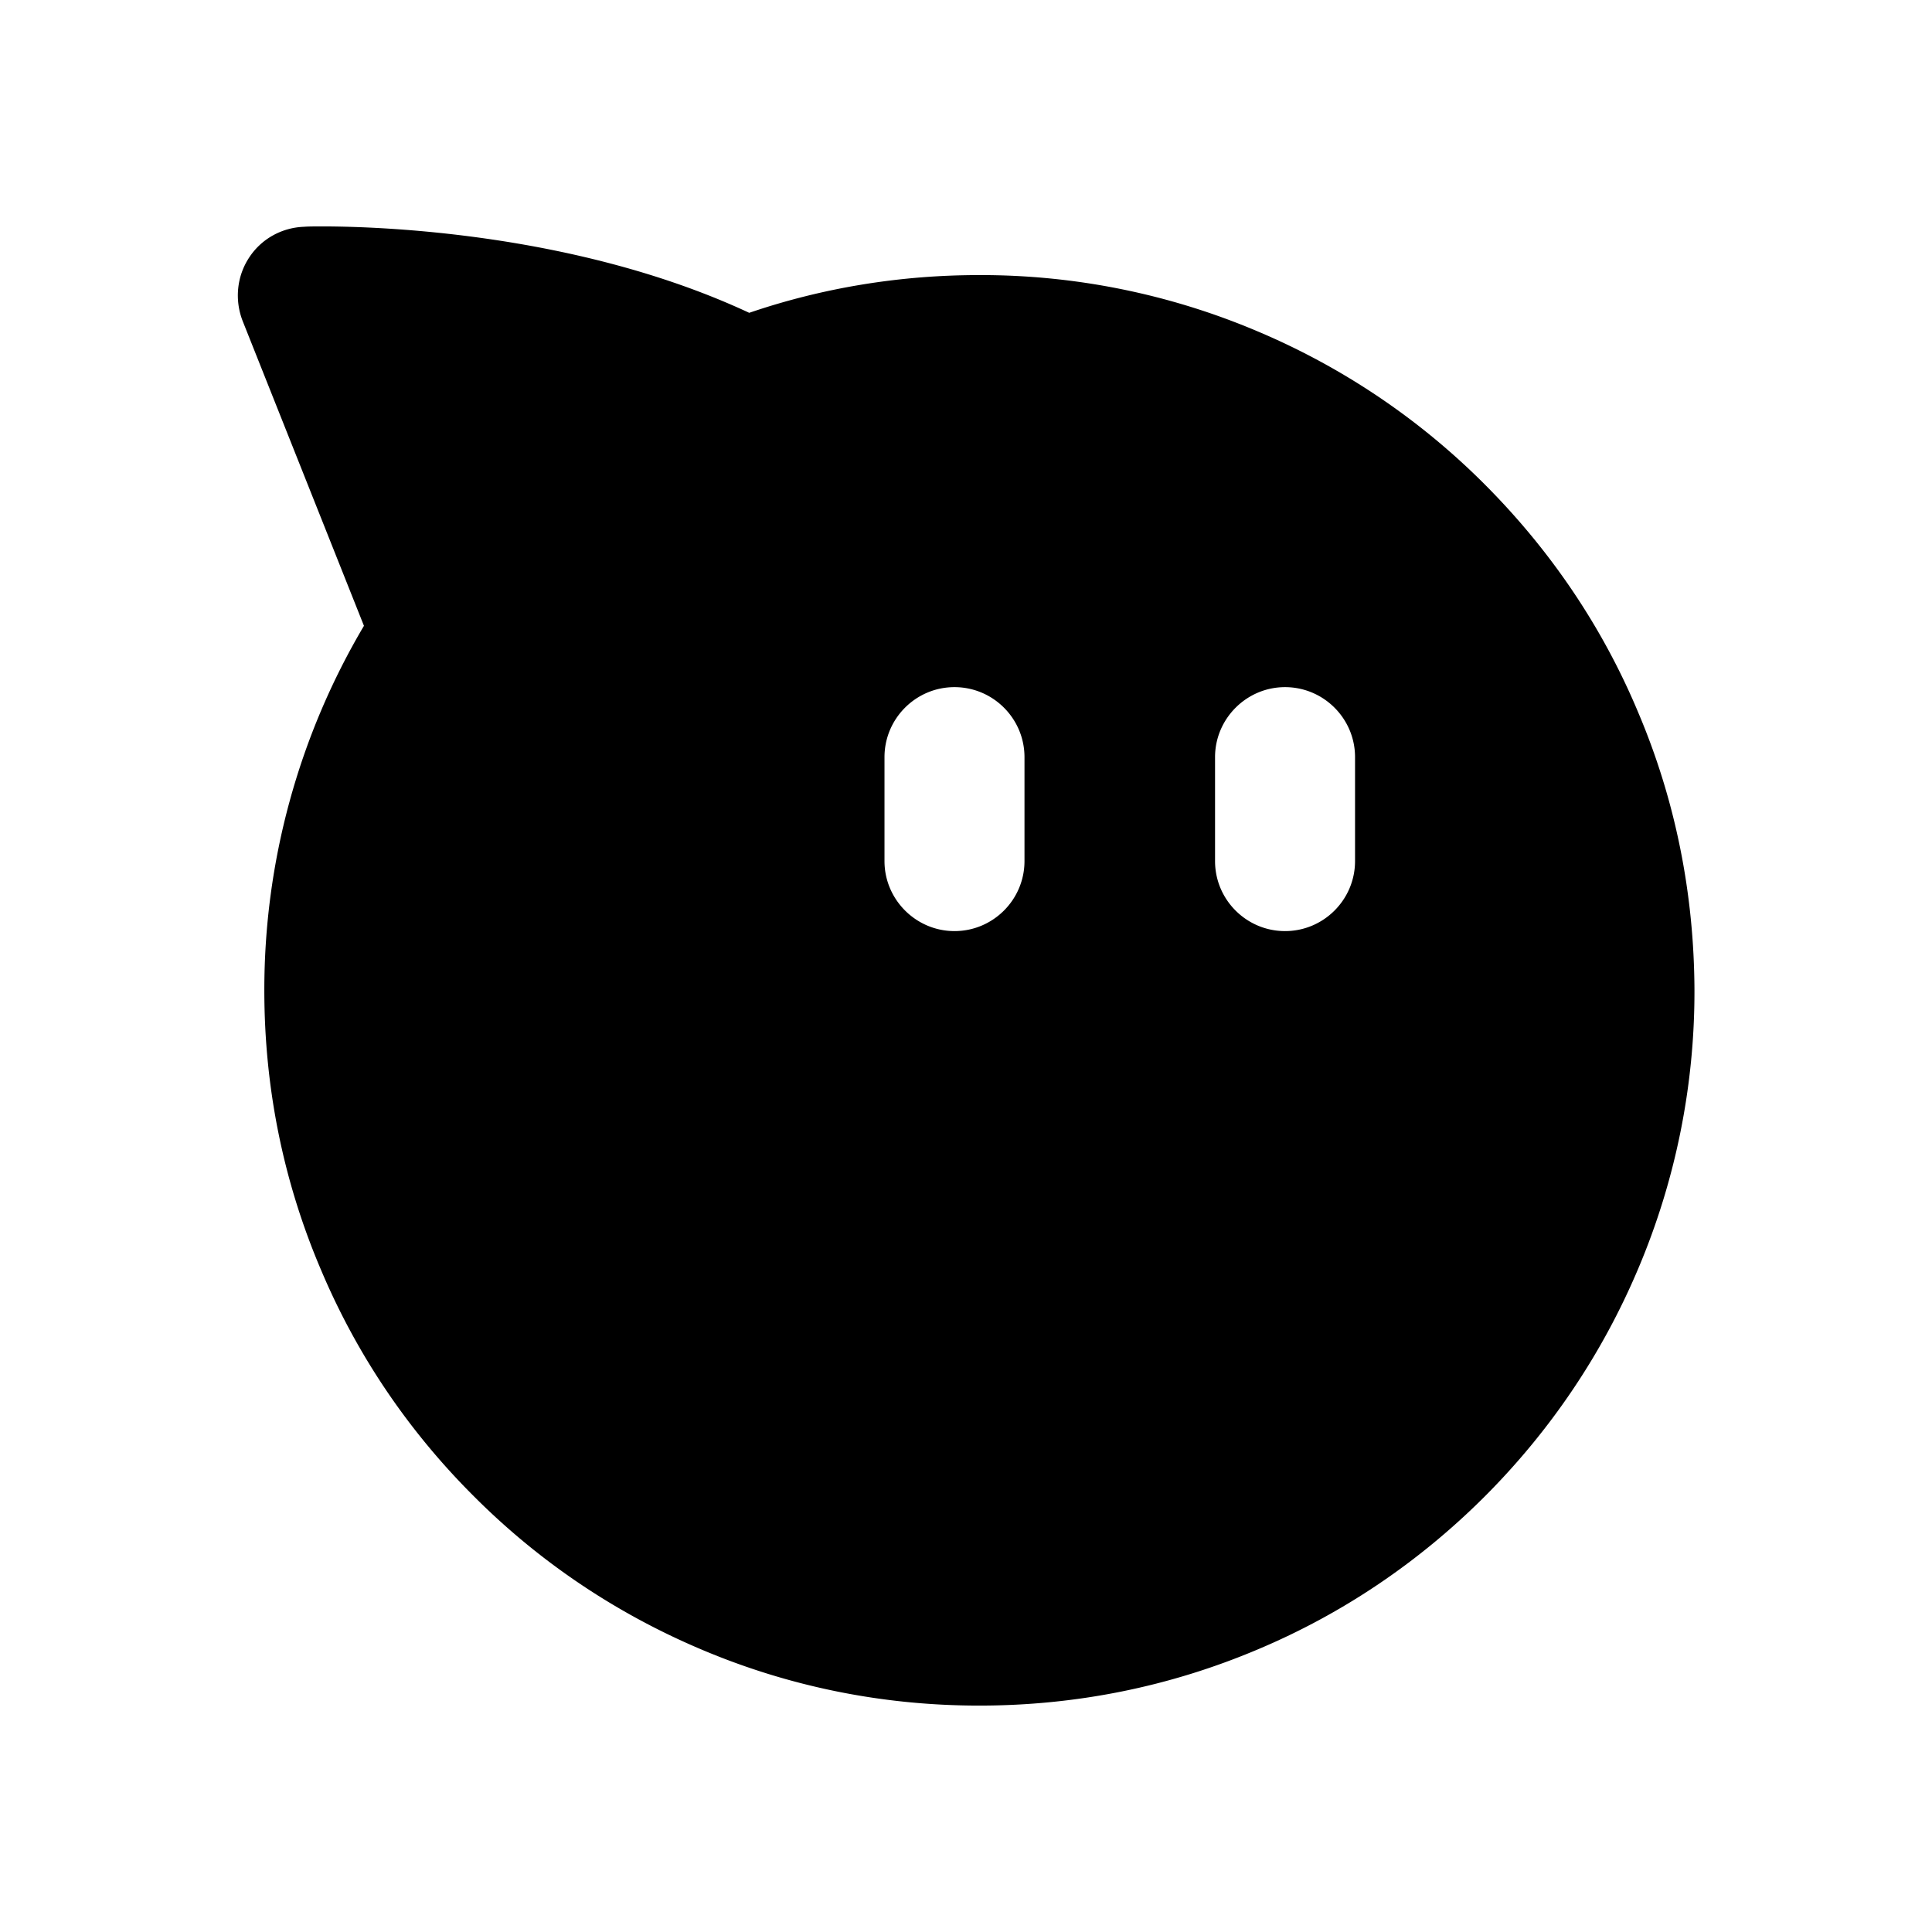
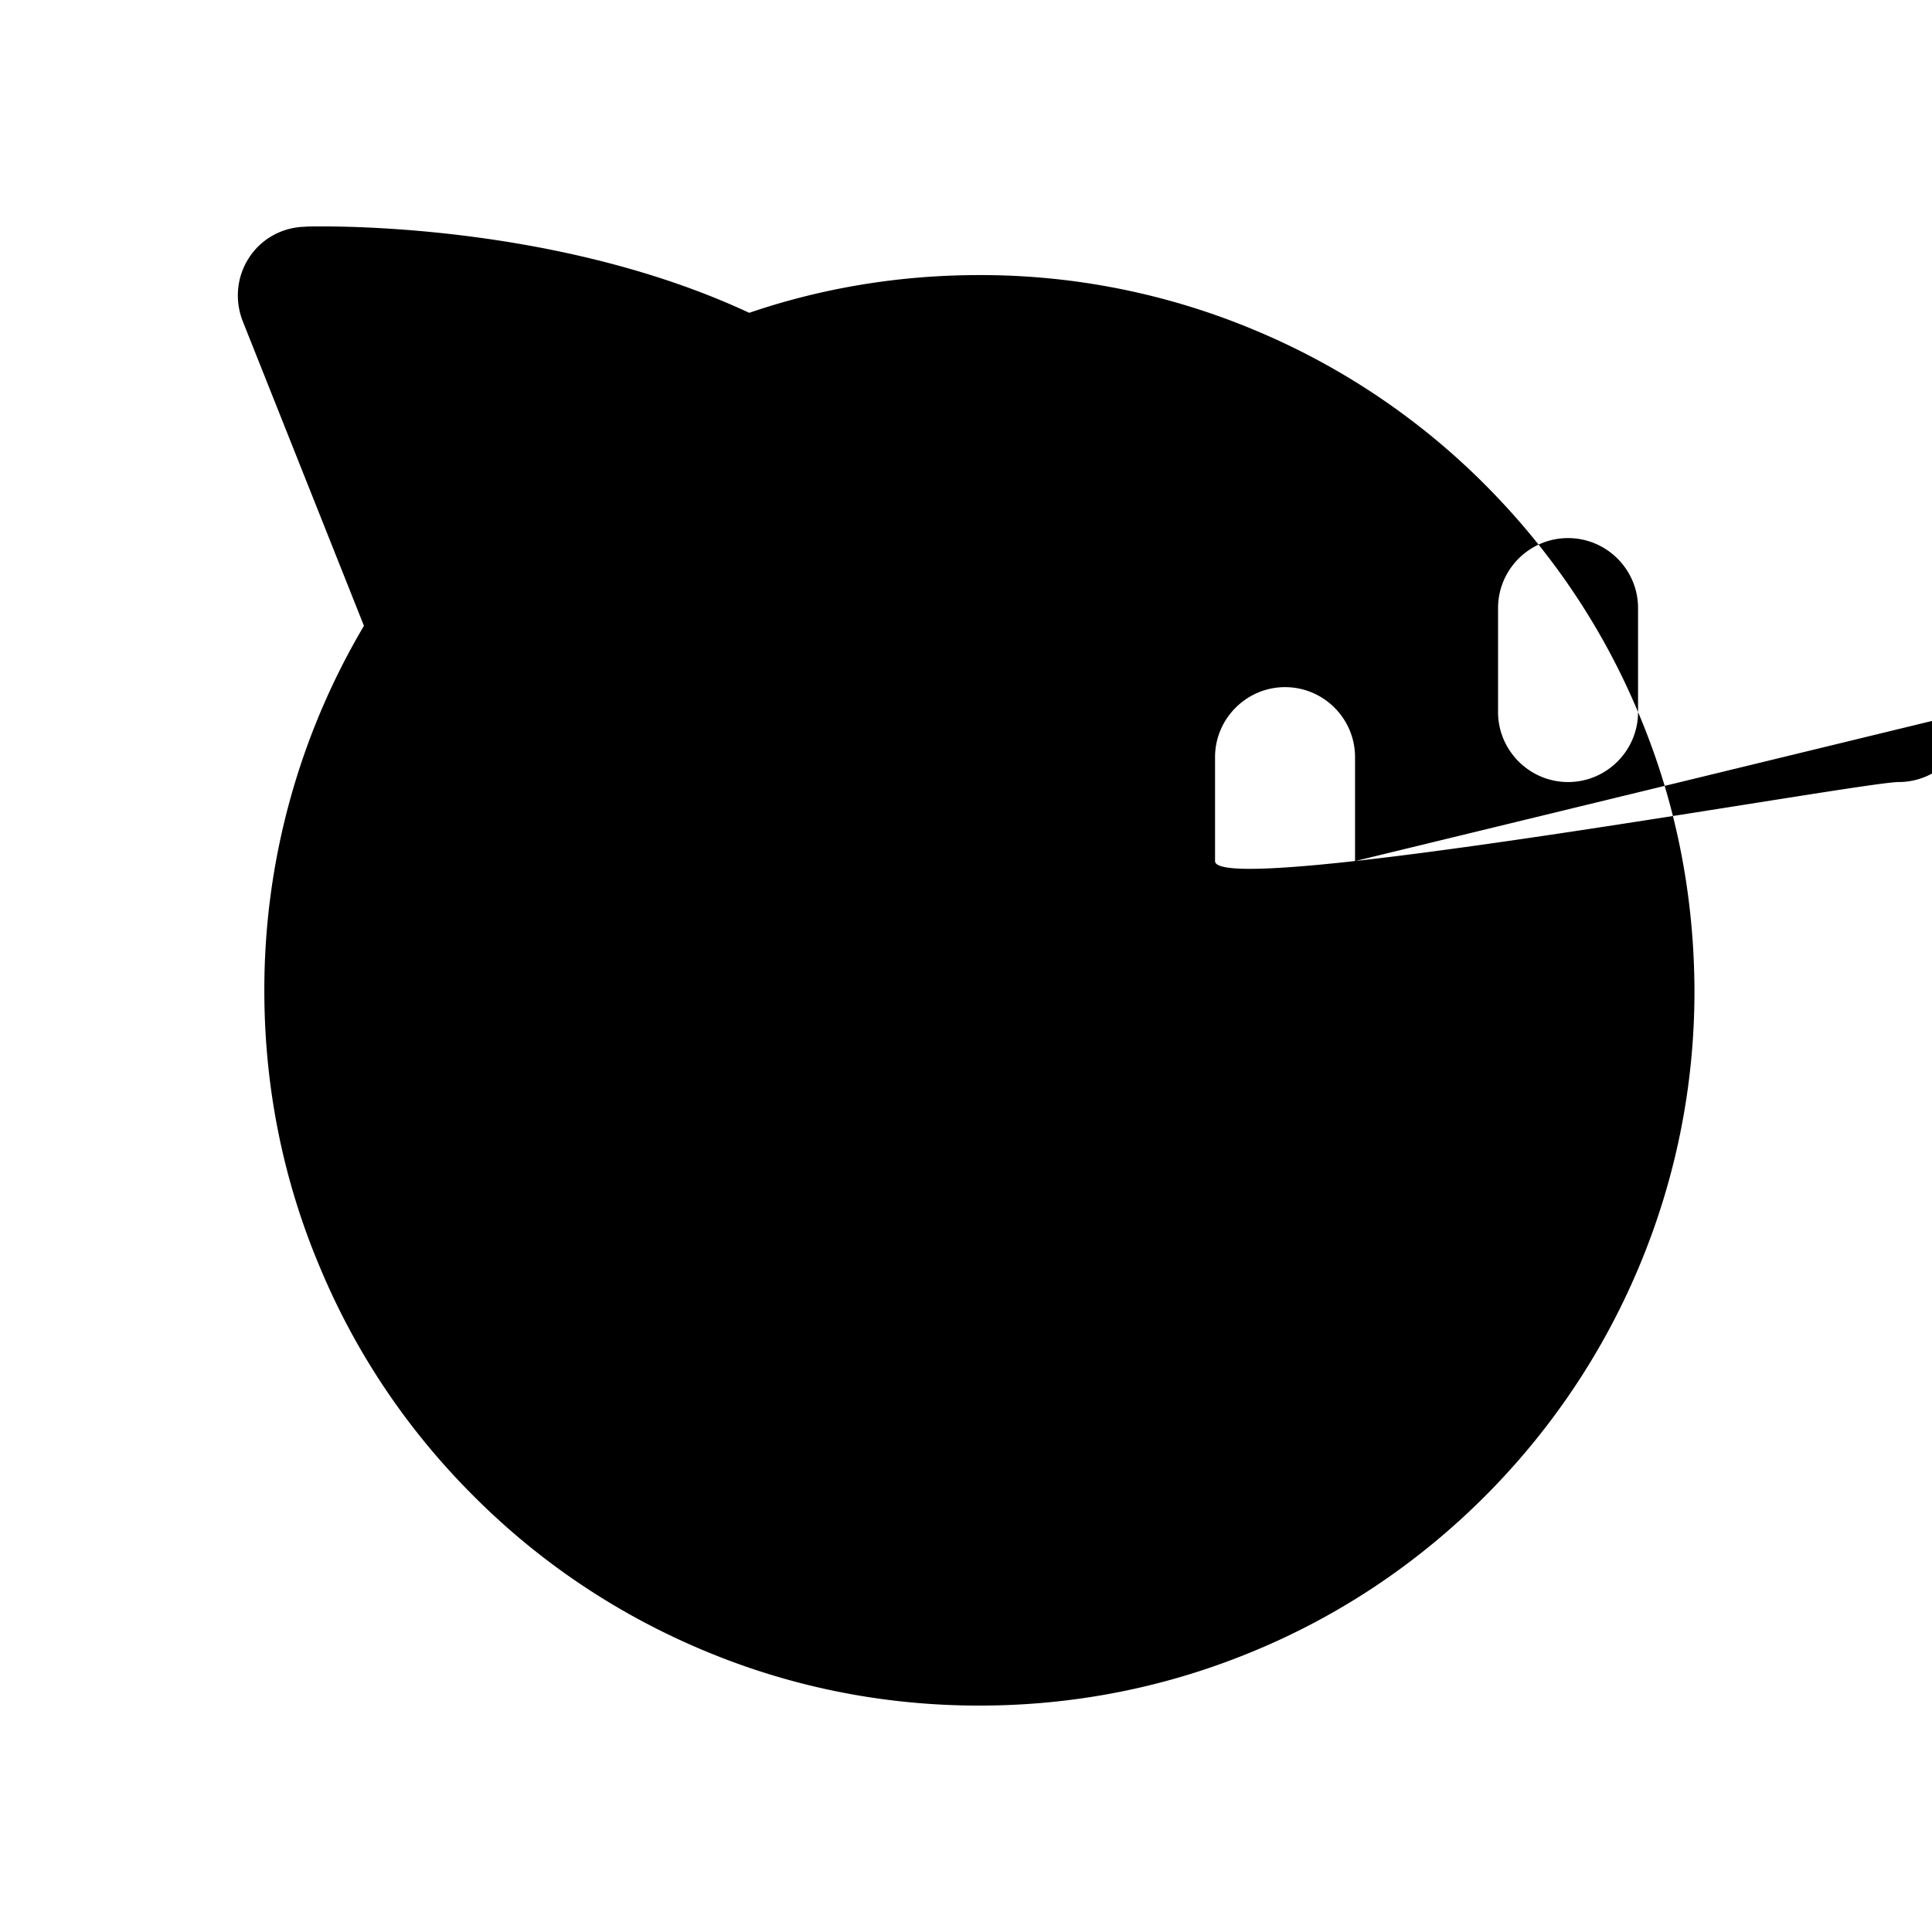
<svg xmlns="http://www.w3.org/2000/svg" width="512" height="512" viewBox="0 0 1024 1024">
-   <path fill="currentColor" d="M868.2 377.4c-18.9-45.1-46.3-85.6-81.2-120.6a377.26 377.26 0 0 0-120.5-81.2A375.65 375.65 0 0 0 519 145.8c-41.9 0-82.9 6.7-121.9 20C306 123.3 200.8 120 170.6 120c-2.2 0-7.4 0-9.4.2c-11.9.4-22.8 6.5-29.2 16.4c-6.5 9.9-7.7 22.4-3.4 33.5l64.3 161.6a378.59 378.59 0 0 0-52.8 193.2c0 51.4 10 101 29.8 147.6c18.9 45 46.2 85.6 81.2 120.5c34.7 34.8 75.4 62.1 120.5 81.2C418.3 894 467.9 904 519 904c51.3 0 100.9-10 147.7-29.8c44.9-18.9 85.5-46.3 120.4-81.2c34.7-34.8 62.1-75.4 81.2-120.6a376.5 376.5 0 0 0 29.8-147.6c-.2-51.2-10.1-100.8-29.9-147.4zm-325.2 79c0 20.4-16.6 37.1-37.1 37.1c-20.4 0-37.1-16.7-37.1-37.1v-55.1c0-20.4 16.6-37.1 37.1-37.1c20.4 0 37.1 16.6 37.1 37.1v55.1zm175.2 0c0 20.4-16.6 37.1-37.1 37.1S644 476.8 644 456.4v-55.1c0-20.4 16.7-37.1 37.1-37.1c20.4 0 37.1 16.6 37.1 37.1v55.1z" />
+   <path fill="currentColor" d="M868.2 377.4c-18.9-45.1-46.3-85.6-81.2-120.6a377.26 377.26 0 0 0-120.5-81.2A375.65 375.65 0 0 0 519 145.8c-41.9 0-82.9 6.7-121.9 20C306 123.3 200.8 120 170.6 120c-2.2 0-7.4 0-9.4.2c-11.9.4-22.8 6.5-29.2 16.4c-6.5 9.9-7.7 22.4-3.4 33.5l64.3 161.6a378.59 378.59 0 0 0-52.8 193.2c0 51.4 10 101 29.8 147.6c18.9 45 46.2 85.6 81.2 120.5c34.7 34.8 75.4 62.1 120.5 81.2C418.3 894 467.9 904 519 904c51.3 0 100.9-10 147.7-29.8c44.9-18.9 85.5-46.3 120.4-81.2c34.7-34.8 62.1-75.4 81.2-120.6a376.5 376.5 0 0 0 29.8-147.6c-.2-51.2-10.1-100.8-29.9-147.4zc0 20.4-16.6 37.1-37.1 37.1c-20.4 0-37.1-16.7-37.1-37.1v-55.1c0-20.4 16.6-37.1 37.1-37.1c20.4 0 37.1 16.6 37.1 37.1v55.1zm175.2 0c0 20.4-16.6 37.1-37.1 37.1S644 476.8 644 456.4v-55.1c0-20.4 16.7-37.1 37.1-37.1c20.4 0 37.1 16.6 37.1 37.1v55.1z" />
</svg>